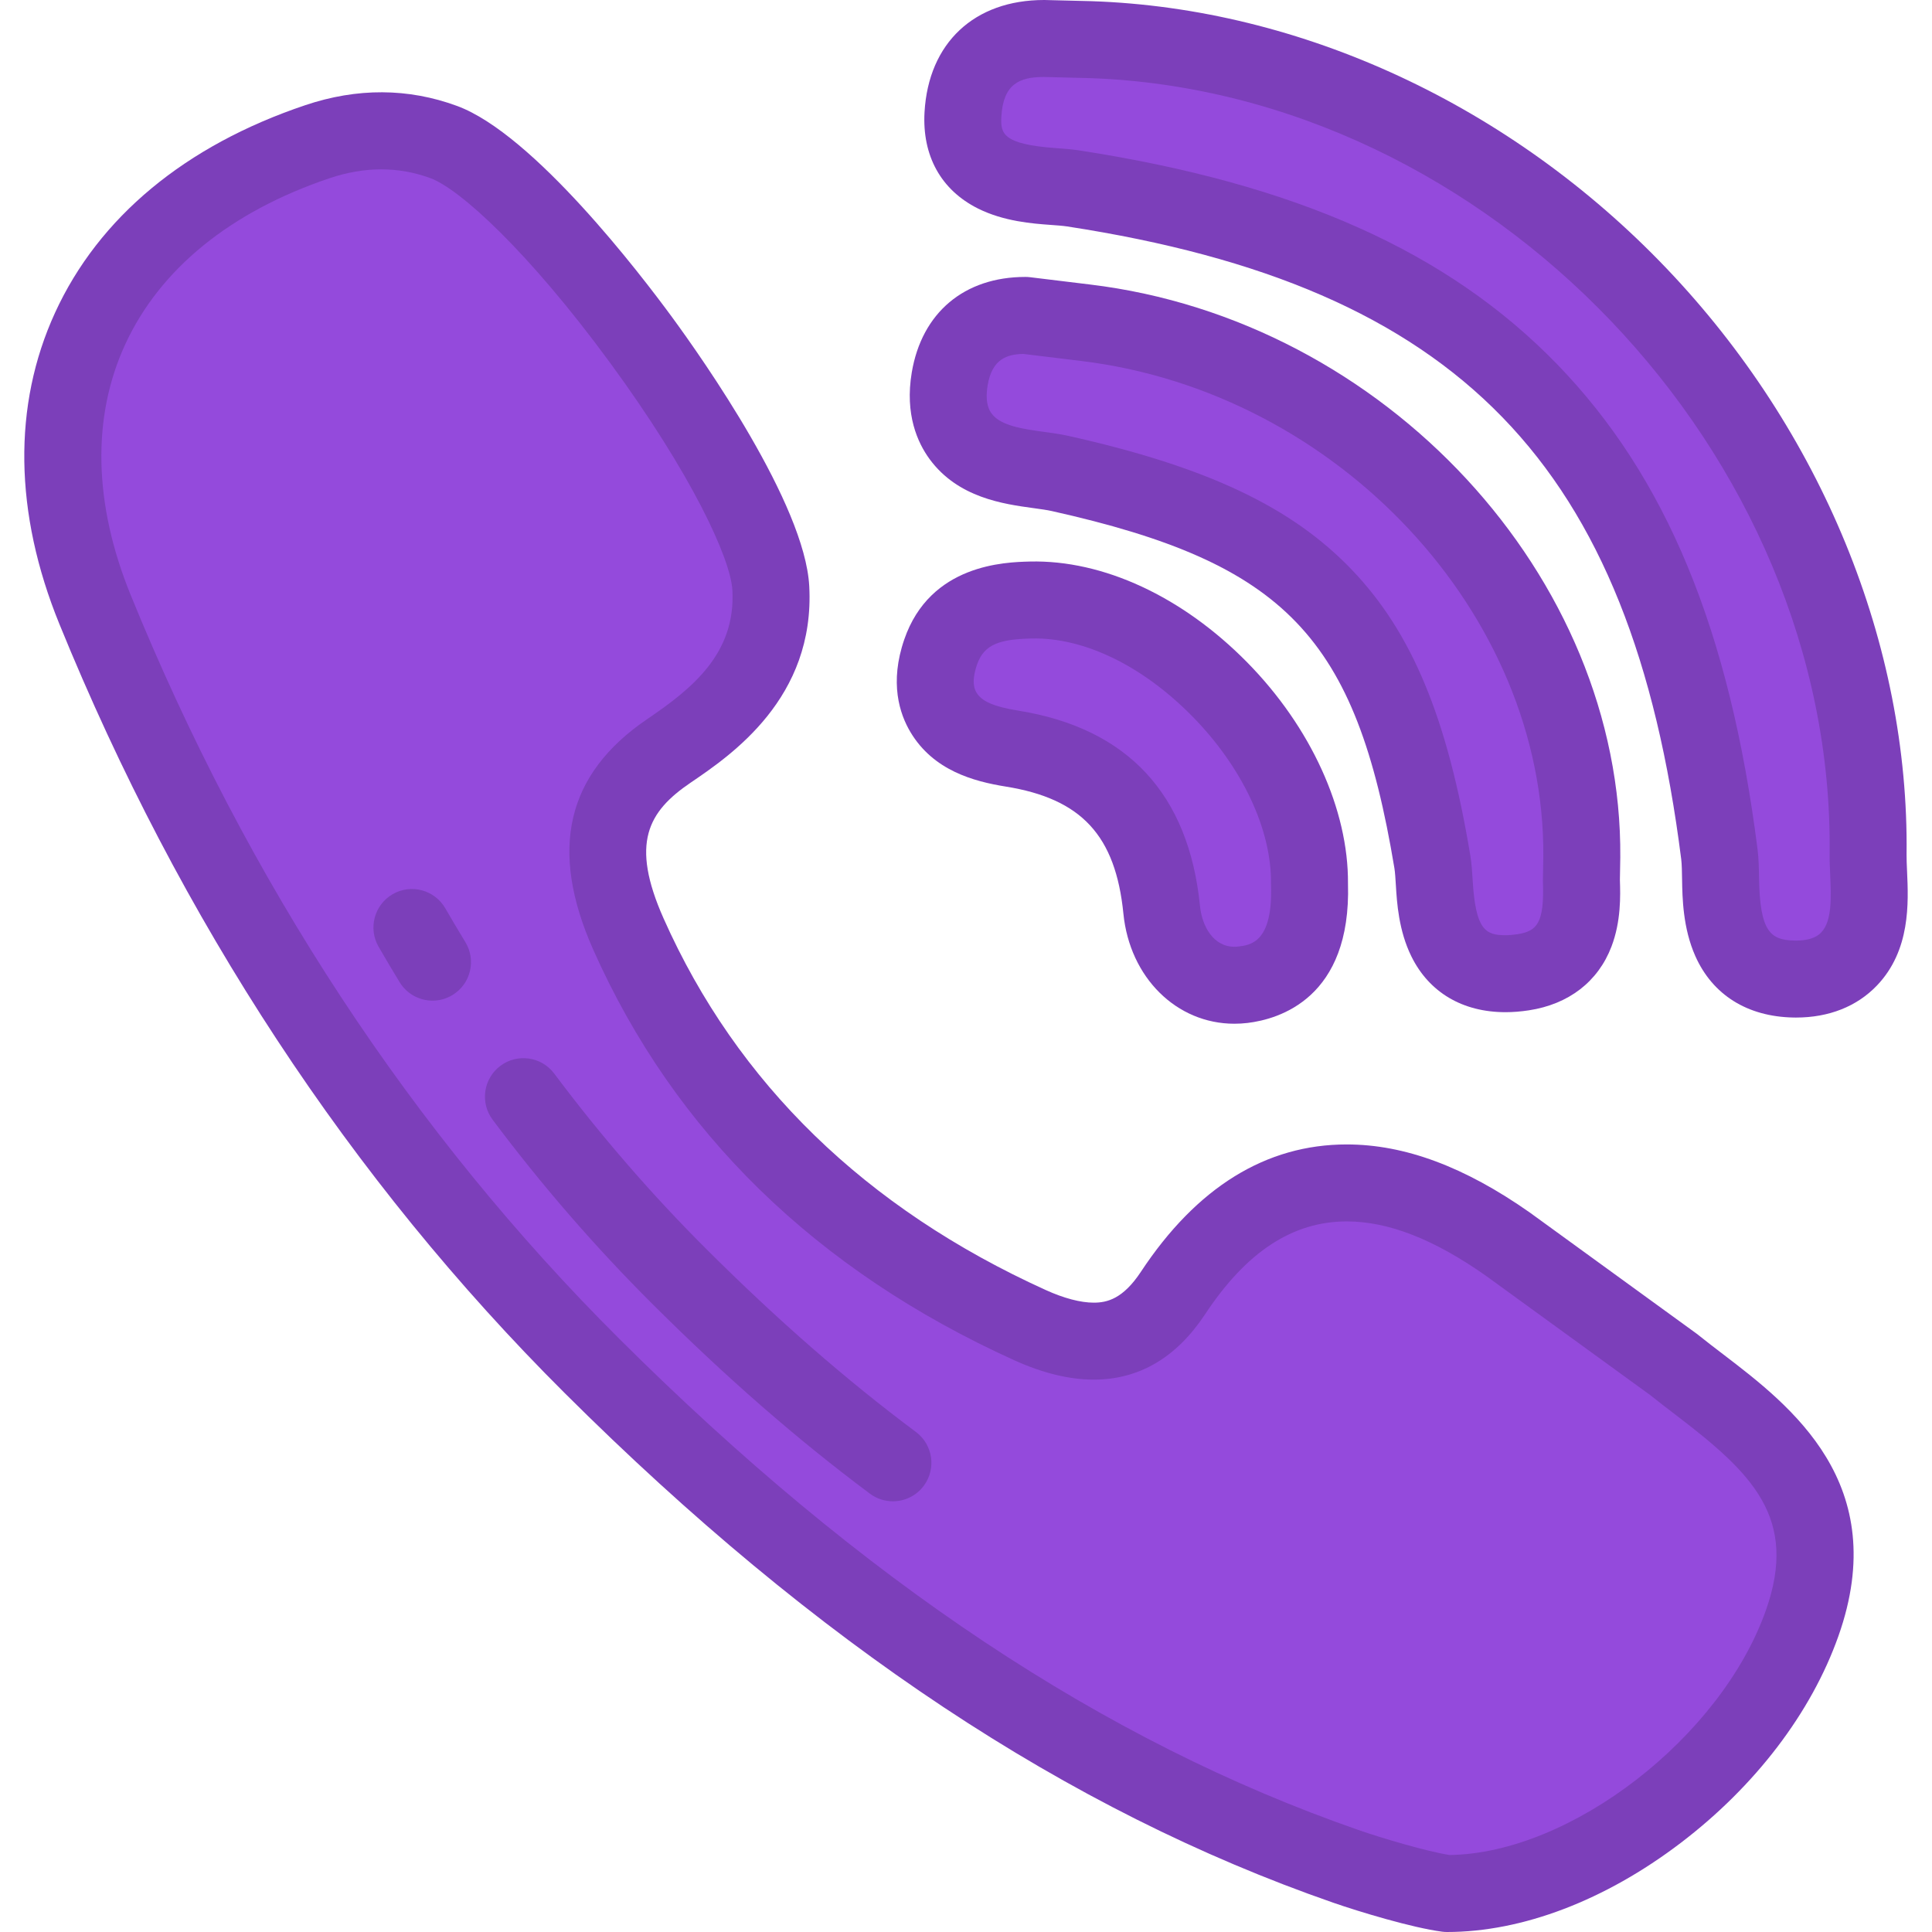
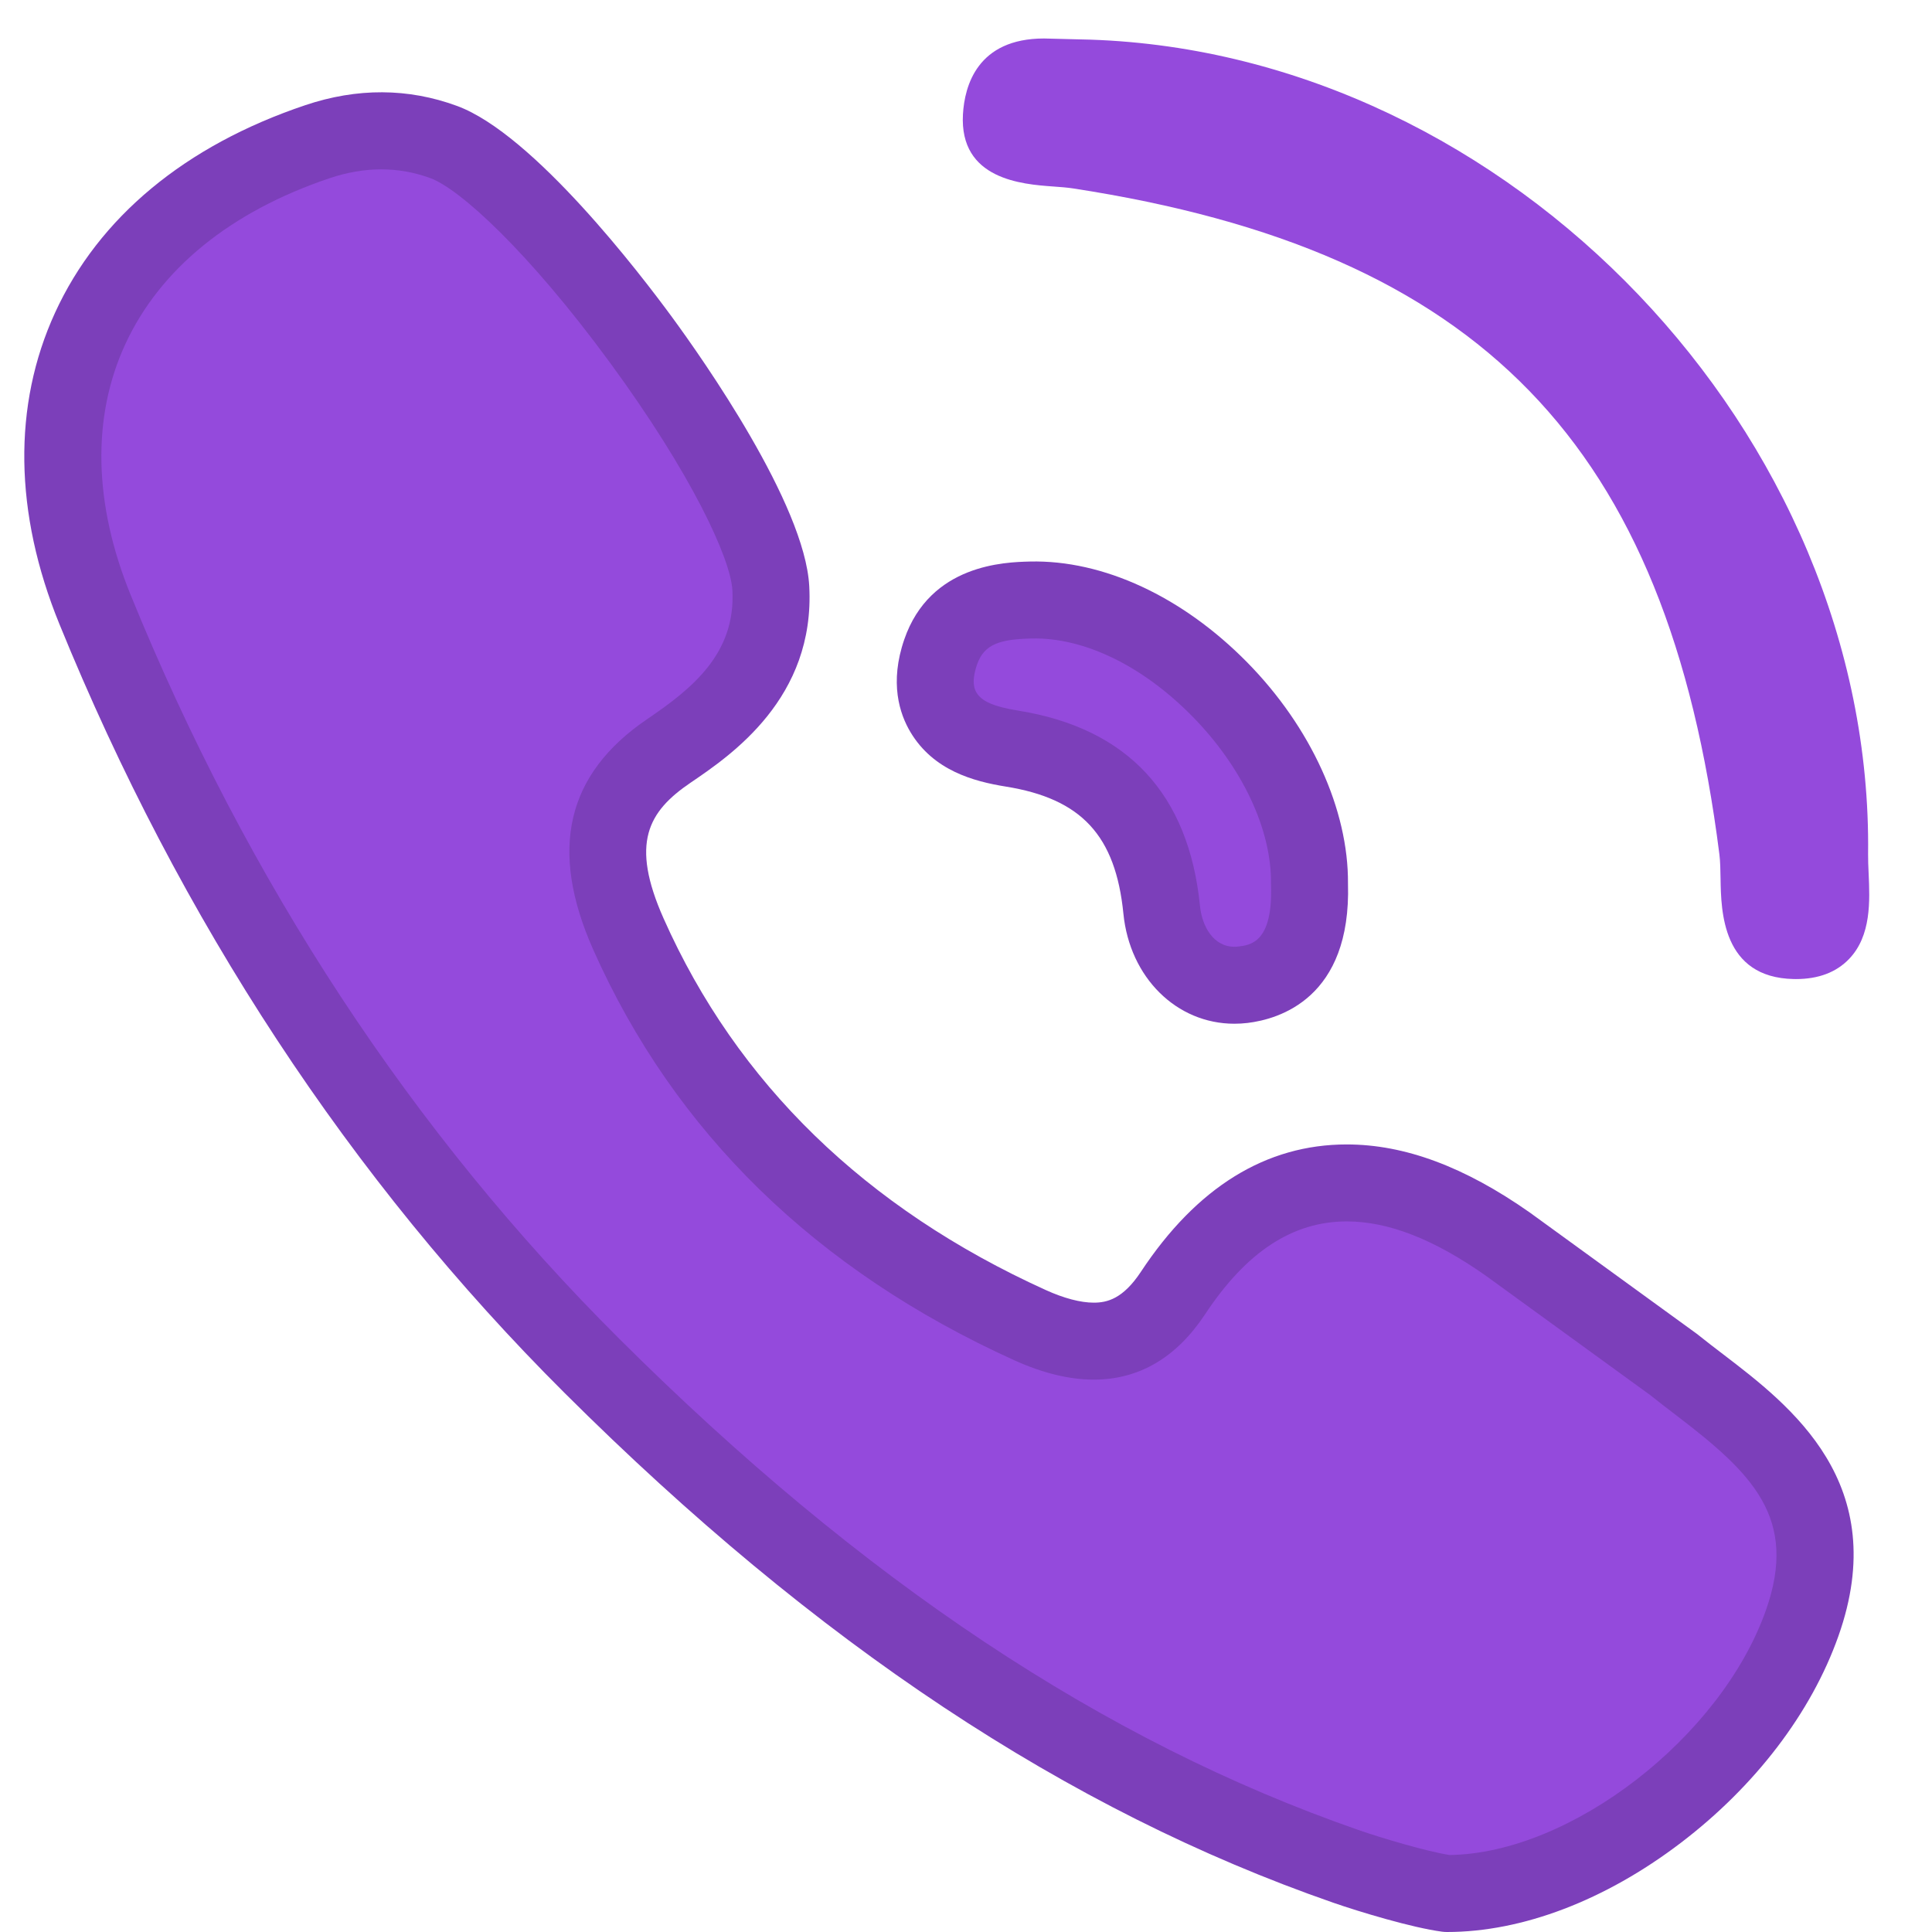
<svg xmlns="http://www.w3.org/2000/svg" height="800px" width="800px" version="1.1" id="Layer_1" viewBox="0 0 512 512" xml:space="preserve">
  <g>
-     <path style="fill:#944ADC;" d="M419.192,227.153c0.591-69.31-58.44-132.848-131.59-141.634l-15.863-1.93   c-14.992,0-19,10.532-20.055,16.812c-1.026,6.107-0.047,11.235,2.904,15.249c4.965,6.751,13.701,7.949,20.718,8.91   c2.056,0.284,3.997,0.548,5.622,0.913c65.722,14.686,87.852,37.774,98.666,102.936c0.264,1.592,0.383,3.554,0.51,5.635   c0.472,7.789,1.455,23.996,18.878,23.996h0.001c1.45,0,3.009-0.125,4.632-0.372c16.224-2.465,15.716-17.279,15.471-24.396   L419.192,227.153z" />
    <path style="fill:#944ADC;" d="M276.689,10.199c-17.699,0-21.064,12.58-21.495,20.079c-0.992,17.332,15.774,18.551,23.831,19.139   c1.947,0.141,3.789,0.274,5.324,0.51c107.922,16.597,157.553,67.73,171.308,176.495c0.234,1.849,0.27,4.104,0.308,6.492   c0.138,8.498,0.42,26.175,19.404,26.541l0.59,0.006c5.954,0,10.69-1.795,14.078-5.34c5.909-6.182,5.497-15.365,5.165-22.745   c-0.081-1.81-0.159-3.516-0.139-5.009c1.373-111.239-94.917-212.11-206.057-215.861L276.689,10.199z" />
    <path style="fill:#944ADC;" d="M383.475,501.801c0.001,0,0,0,0.003,0c36.622,0,80.596-33.466,94.102-71.618   c11.832-33.408-9.771-49.92-27.13-63.187c-2.295-1.752-4.667-3.567-6.889-5.356l-43.981-31.942   c-15.529-10.908-29.491-16.209-42.683-16.209c-17.766,0-33.257,9.817-46.041,29.174c-5.664,8.582-12.536,12.754-21.004,12.754   c-5.008,0-10.698-1.429-16.91-4.249c-50.126-22.731-85.92-57.583-106.389-103.587c-9.894-22.235-6.687-36.769,10.727-48.598   c9.888-6.711,28.295-19.206,26.991-43.132c-1.476-27.171-61.427-108.924-86.686-118.21c-10.695-3.933-21.931-3.97-33.457-0.092   C55.089,47.311,34.251,64.455,23.86,87.124c-10.041,21.904-9.587,47.622,1.312,74.377   c31.508,77.352,75.808,144.793,131.671,200.446c54.681,54.479,119.676,104.797,199.753,132.633   C363.168,496.862,376.576,500.89,383.475,501.801z" />
    <path style="fill:#944ADC;" d="M273.182,159.008c-6.271,0.159-19.319,0.482-23.898,13.772c-2.142,6.21-1.886,11.603,0.763,16.027   c3.887,6.492,11.334,8.481,18.109,9.572c24.566,3.942,37.183,17.526,39.707,42.748c1.173,11.761,9.092,19.972,19.259,19.972h0.001   c0.751,0,1.519-0.044,2.284-0.138c12.229-1.455,18.158-10.44,17.621-26.703c0.196-16.973-8.687-36.241-23.794-51.589   C308.076,167.276,289.803,158.606,273.182,159.008z" />
  </g>
  <g>
-     <path style="fill:#7C3FBA;" d="M398.983,268.239c-11.381,0-20.239-5.241-24.941-14.758c-3.394-6.871-3.847-14.35-4.118-18.819   c-0.106-1.726-0.214-3.512-0.392-4.586c-10.18-61.341-28.856-80.802-90.829-94.65c-1.178-0.266-2.856-0.497-4.632-0.743   l-0.159-0.021c-7.964-1.089-20.016-2.74-27.54-12.97c-3.196-4.348-6.613-11.863-4.746-22.982   c2.664-15.856,13.921-25.322,30.113-25.322c0.411,0,0.824,0.024,1.232,0.074l15.863,1.931   c78.13,9.384,141.192,77.503,140.558,151.846c-0.001,0.03-0.001,0.06-0.002,0.09l-0.101,5.855   c0.143,4.179,0.318,10.981-2.234,17.666c-3.546,9.288-11.325,15.291-21.907,16.899C403.02,268.075,400.944,268.239,398.983,268.239   z M271.168,93.794c-4.259,0.092-8.253,1.311-9.427,8.298c-0.829,4.943,0.595,6.88,1.064,7.517c2.408,3.276,8.504,4.11,13.882,4.847   l0.17,0.022c2.214,0.306,4.306,0.595,6.308,1.044c36.643,8.187,59.091,18.785,75.047,35.432   c15.992,16.683,25.394,39.348,31.442,75.784c0.351,2.118,0.492,4.441,0.628,6.688c0.787,12.992,3.379,14.415,8.697,14.415   c0.938,0,1.981-0.087,3.099-0.256c5.355-0.814,7.188-3.045,6.814-13.963c-0.006-0.174-0.008-0.352-0.004-0.527l0.105-6.076   c0.52-64.262-54.471-123.189-122.609-131.374L271.168,93.794z" />
-     <path style="fill:#7C3FBA;" d="M475.959,269.662c-0.04,0-0.081,0-0.12-0.001l-0.588-0.007   c-12.203-0.234-21.397-6.011-25.966-16.267c-3.309-7.429-3.438-15.489-3.517-20.304c-0.032-2.01-0.064-4.081-0.229-5.384   C432.3,123,386.67,75.983,282.8,60.009c-1.144-0.175-2.855-0.299-4.508-0.418c-4.595-0.335-12.267-0.894-19.15-4.348   c-9.774-4.903-14.792-13.975-14.13-25.546C246.064,11.378,258.202,0,276.689,0c0.085,0,0.169,0.001,0.254,0.003L289.26,0.31   c55.708,1.879,111.202,27.676,152.346,70.776c41.142,43.099,64.344,99.743,63.656,155.406c-0.015,1.165,0.052,2.672,0.123,4.269   l0.007,0.16c0.375,8.325,0.942,20.911-7.982,30.247C492.101,266.724,484.684,269.662,475.959,269.662z M276.571,20.398   c-6.364,0.021-10.698,1.834-11.195,10.465c-0.259,4.526,0.298,7.354,14.387,8.382c2.05,0.148,4.174,0.301,6.131,0.601   c57.536,8.849,97.806,26.852,126.74,56.663c28.926,29.801,45.813,70.676,53.142,128.634c0.305,2.417,0.347,5.057,0.388,7.61   c0.227,14.061,2.958,16.382,9.404,16.506l0.447,0.005c4.571-0.013,6.136-1.648,6.651-2.189c2.901-3.034,2.608-9.518,2.35-15.239   l-0.007-0.165c-0.085-1.9-0.164-3.694-0.142-5.439C486.173,120.32,394.49,24.272,288.664,20.7L276.571,20.398z" />
    <path style="fill:#7C3FBA;" d="M383.477,512c-0.447,0-0.896-0.029-1.338-0.088c-7.919-1.044-21.924-5.278-28.893-7.701   c-70.342-24.453-136.941-68.624-203.603-135.04C92.81,312.551,47.753,243.975,15.725,165.346   C3.737,135.919,3.345,107.4,14.588,82.873c11.596-25.295,34.517-44.309,66.289-54.991c13.763-4.631,27.299-4.568,40.229,0.187   c20.256,7.446,48.724,44.699,56.967,55.94c8.237,11.232,35.204,49.569,36.384,71.29c1.618,29.681-20.715,44.839-31.447,52.124   c-11.263,7.65-16.043,15.997-7.136,36.012c19.423,43.656,53.5,76.777,101.282,98.445c4.813,2.185,9.203,3.338,12.698,3.338   c3.509,0,7.737-0.971,12.492-8.175c14.794-22.398,33.147-33.754,54.552-33.754c15.363,0,31.241,5.908,48.545,18.063   c0.044,0.031,0.088,0.062,0.131,0.094l43.981,31.94c0.138,0.101,0.273,0.203,0.404,0.31c2.159,1.739,4.562,3.575,6.683,5.193   c17.867,13.657,44.864,34.291,30.554,74.699c-7.187,20.301-22.038,39.772-41.82,54.827C425.391,503.624,403.408,512,383.477,512z    M101.022,44.881c-4.459,0-9.017,0.779-13.642,2.335c-26.302,8.843-45.059,24.112-54.248,44.157   c-8.839,19.279-8.325,42.198,1.486,66.279c30.991,76.084,74.536,142.387,129.424,197.069   c64.442,64.203,128.522,106.801,195.904,130.224c6.492,2.257,18.24,5.728,24.222,6.652c32.091-0.437,71.875-31.133,83.799-64.817   c8.703-24.573-3.737-36.416-23.709-51.681c-2.152-1.644-4.587-3.503-6.892-5.355L393.656,338   c-13.726-9.63-25.75-14.312-36.756-14.312c-14.323,0-26.599,8.045-37.531,24.595c-7.59,11.5-17.521,17.333-29.514,17.333   c-6.473,0-13.581-1.736-21.126-5.162c-52.465-23.791-89.977-60.373-111.492-108.728c-11.832-26.588-7.15-46.6,14.315-61.181   c11.907-8.082,23.451-17.372,22.537-34.141c-0.454-8.356-10.807-30.802-32.465-60.335c-21.642-29.512-39.823-46.014-47.556-48.856   C109.837,45.659,105.479,44.881,101.022,44.881z" />
    <path style="fill:#7C3FBA;" d="M327.124,271.299c-15.357,0-27.726-12.263-29.41-29.16c-2.071-20.707-11.104-30.469-31.173-33.689   c-8.567-1.381-19.172-4.265-25.243-14.404c-2.934-4.901-5.603-13.145-1.655-24.591c6.881-19.972,26.742-20.477,33.269-20.642   c0.005-0.001,0.02-0.001,0.024-0.001c19.397-0.463,40.394,9.265,57.566,26.706c16.894,17.163,26.874,39.064,26.727,58.632   c0.906,30.37-18.3,35.952-26.617,36.942C329.493,271.227,328.307,271.299,327.124,271.299z M273.429,169.203   c-8.112,0.206-12.583,1.33-14.501,6.9c-1.681,4.872-0.513,6.823-0.13,7.465c1.381,2.307,4.665,3.725,10.98,4.742   c29.03,4.658,45.26,22.087,48.233,51.802c0.535,5.373,3.56,10.789,9.111,10.789c0.359,0,0.711-0.021,1.046-0.062   c3.225-0.385,9.165-1.09,8.666-16.243c-0.005-0.151-0.007-0.302-0.005-0.453c0.165-14.309-7.634-30.876-20.865-44.317   C302.734,176.387,287.26,168.901,273.429,169.203L273.429,169.203z" />
-     <path style="fill:#7C3FBA;" d="M236.624,397.86c-2.121,0-4.26-0.659-6.091-2.025c-19.248-14.359-38.091-30.792-57.609-50.238   c-15.165-15.108-29.422-31.547-42.375-48.86c-3.374-4.51-2.453-10.902,2.057-14.276c4.511-3.375,10.902-2.454,14.277,2.057   c12.363,16.526,25.968,32.214,40.438,46.63c18.824,18.754,36.949,34.565,55.409,48.338c4.515,3.369,5.444,9.759,2.077,14.274   C242.803,396.442,239.732,397.86,236.624,397.86z" />
-     <path style="fill:#7C3FBA;" d="M114.626,265.18c-3.44,0-6.798-1.74-8.719-4.894c-1.89-3.102-3.765-6.258-5.57-9.381   c-2.82-4.876-1.153-11.115,3.724-13.935c4.876-2.819,11.115-1.153,13.935,3.724c1.729,2.989,3.522,6.01,5.331,8.979   c2.931,4.81,1.407,11.086-3.402,14.016C118.267,264.699,116.435,265.18,114.626,265.18z" />
  </g>
</svg>